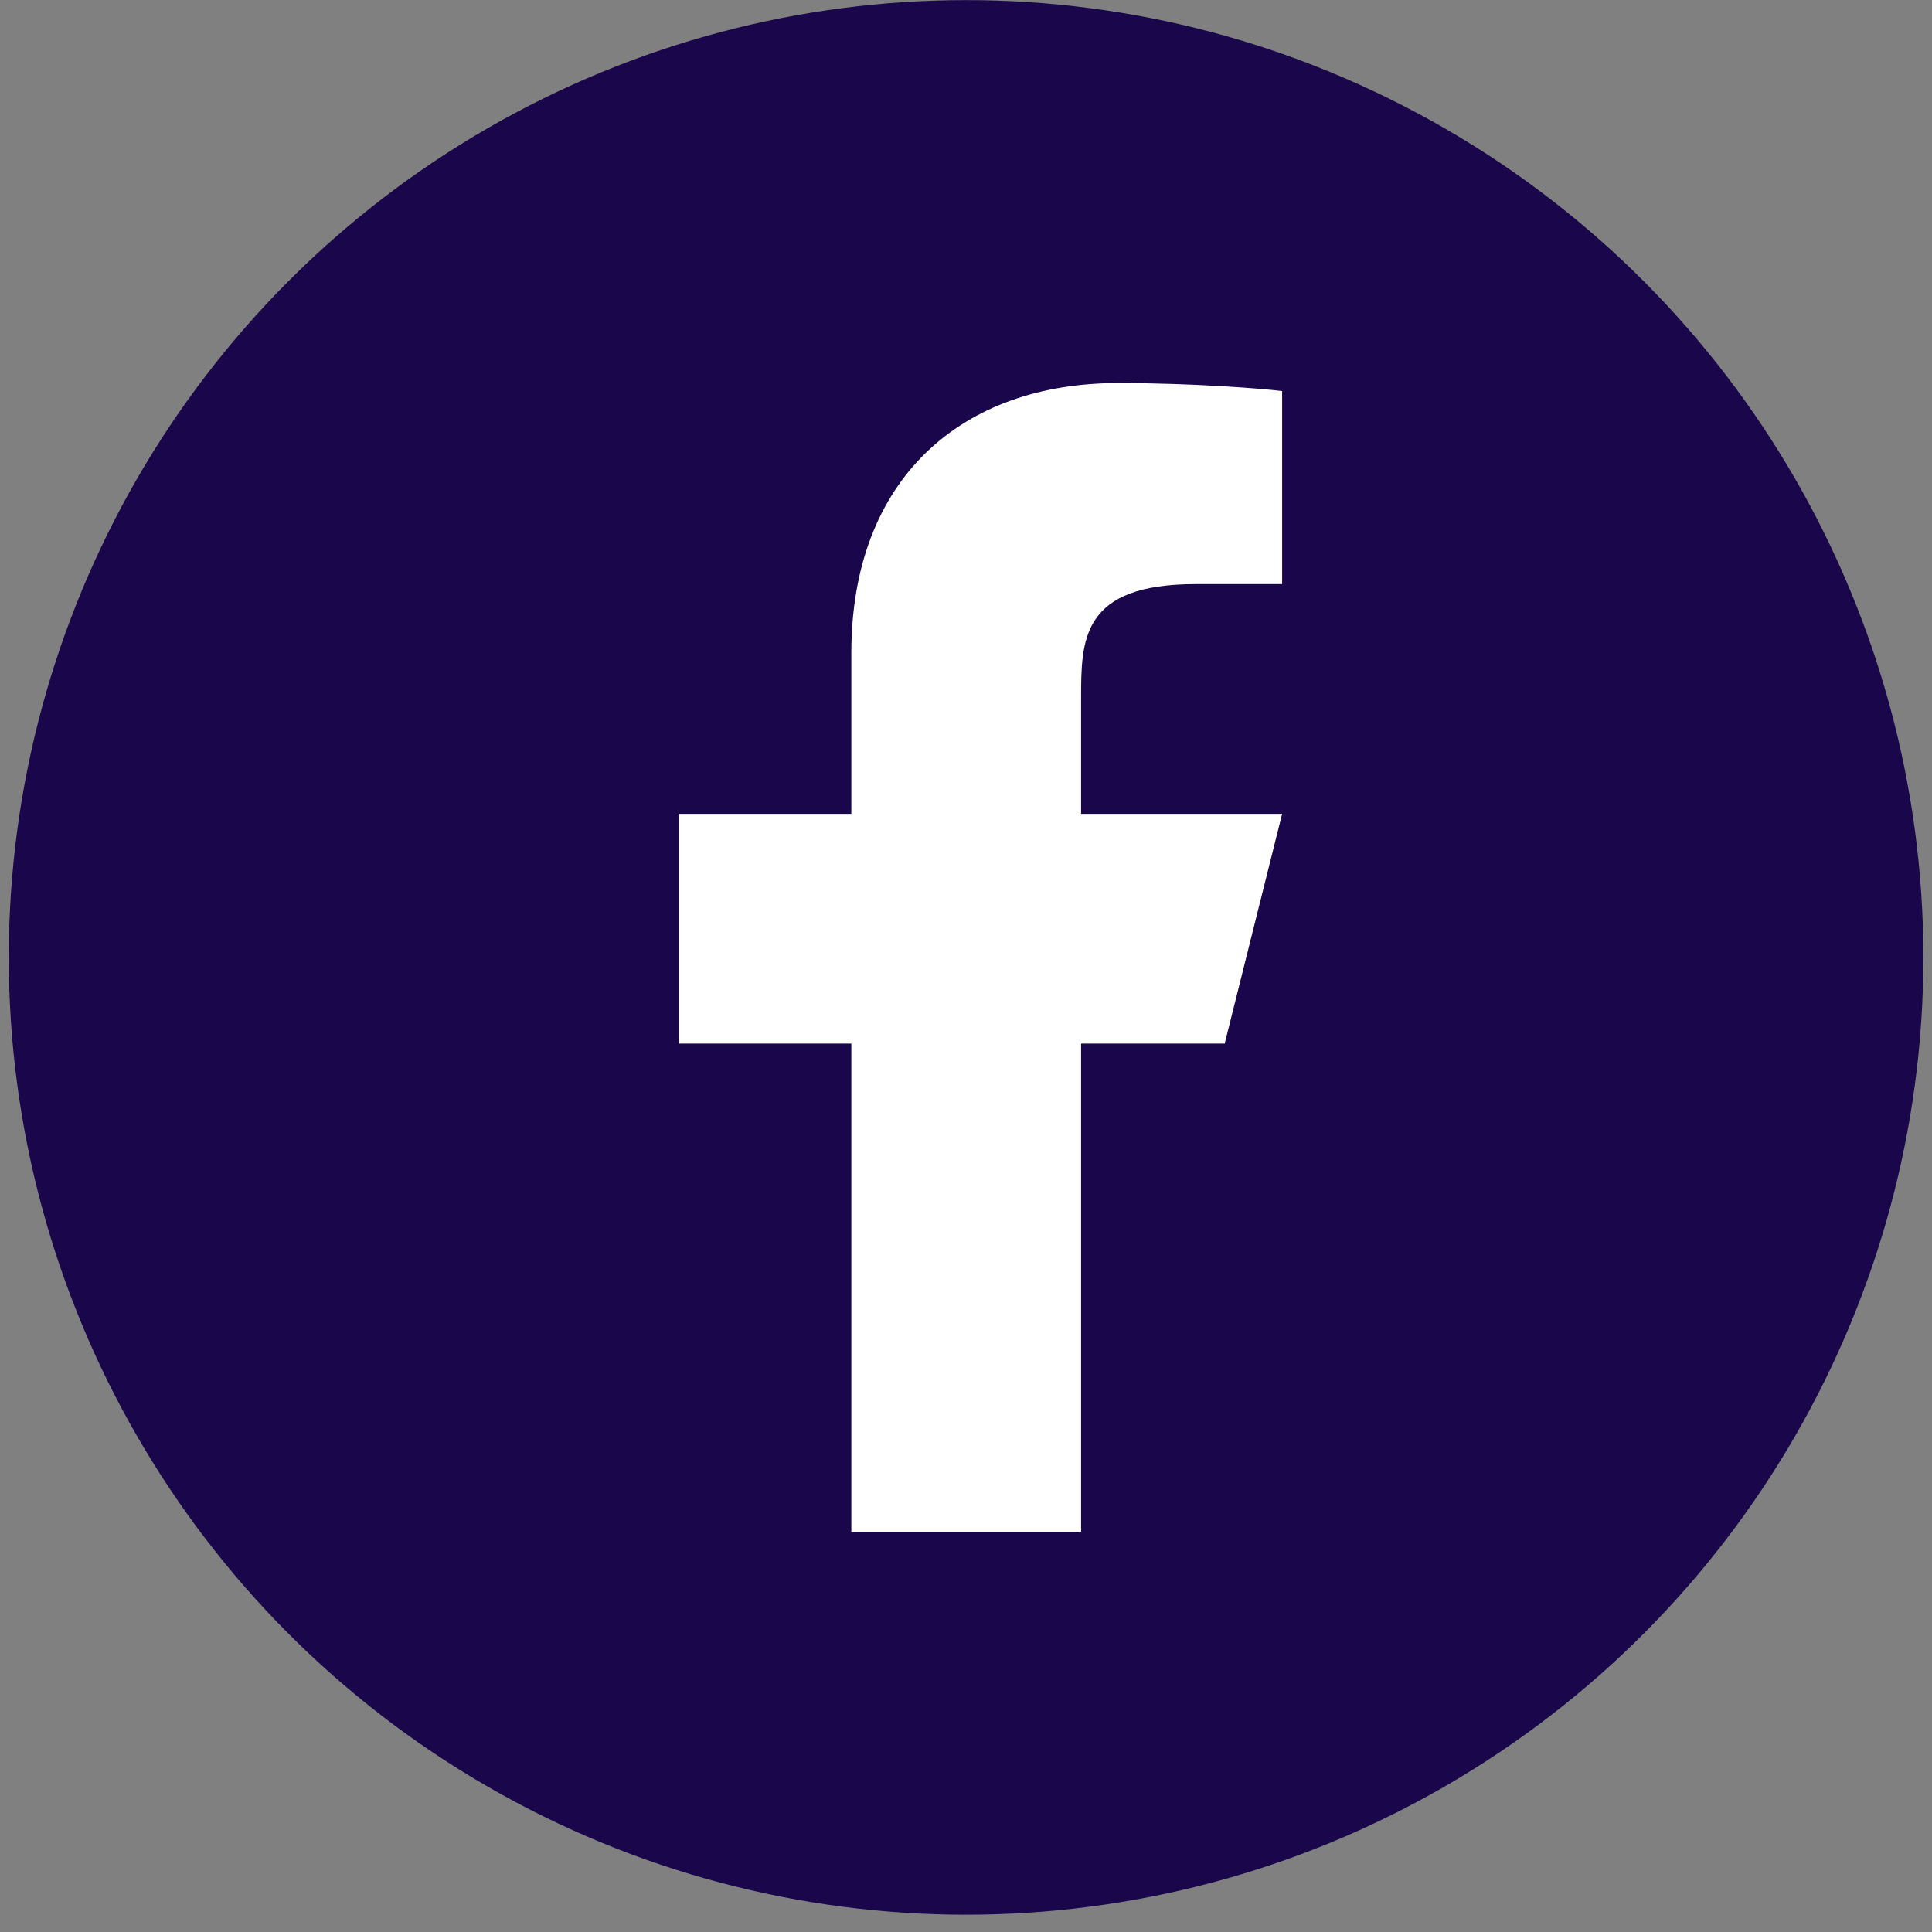
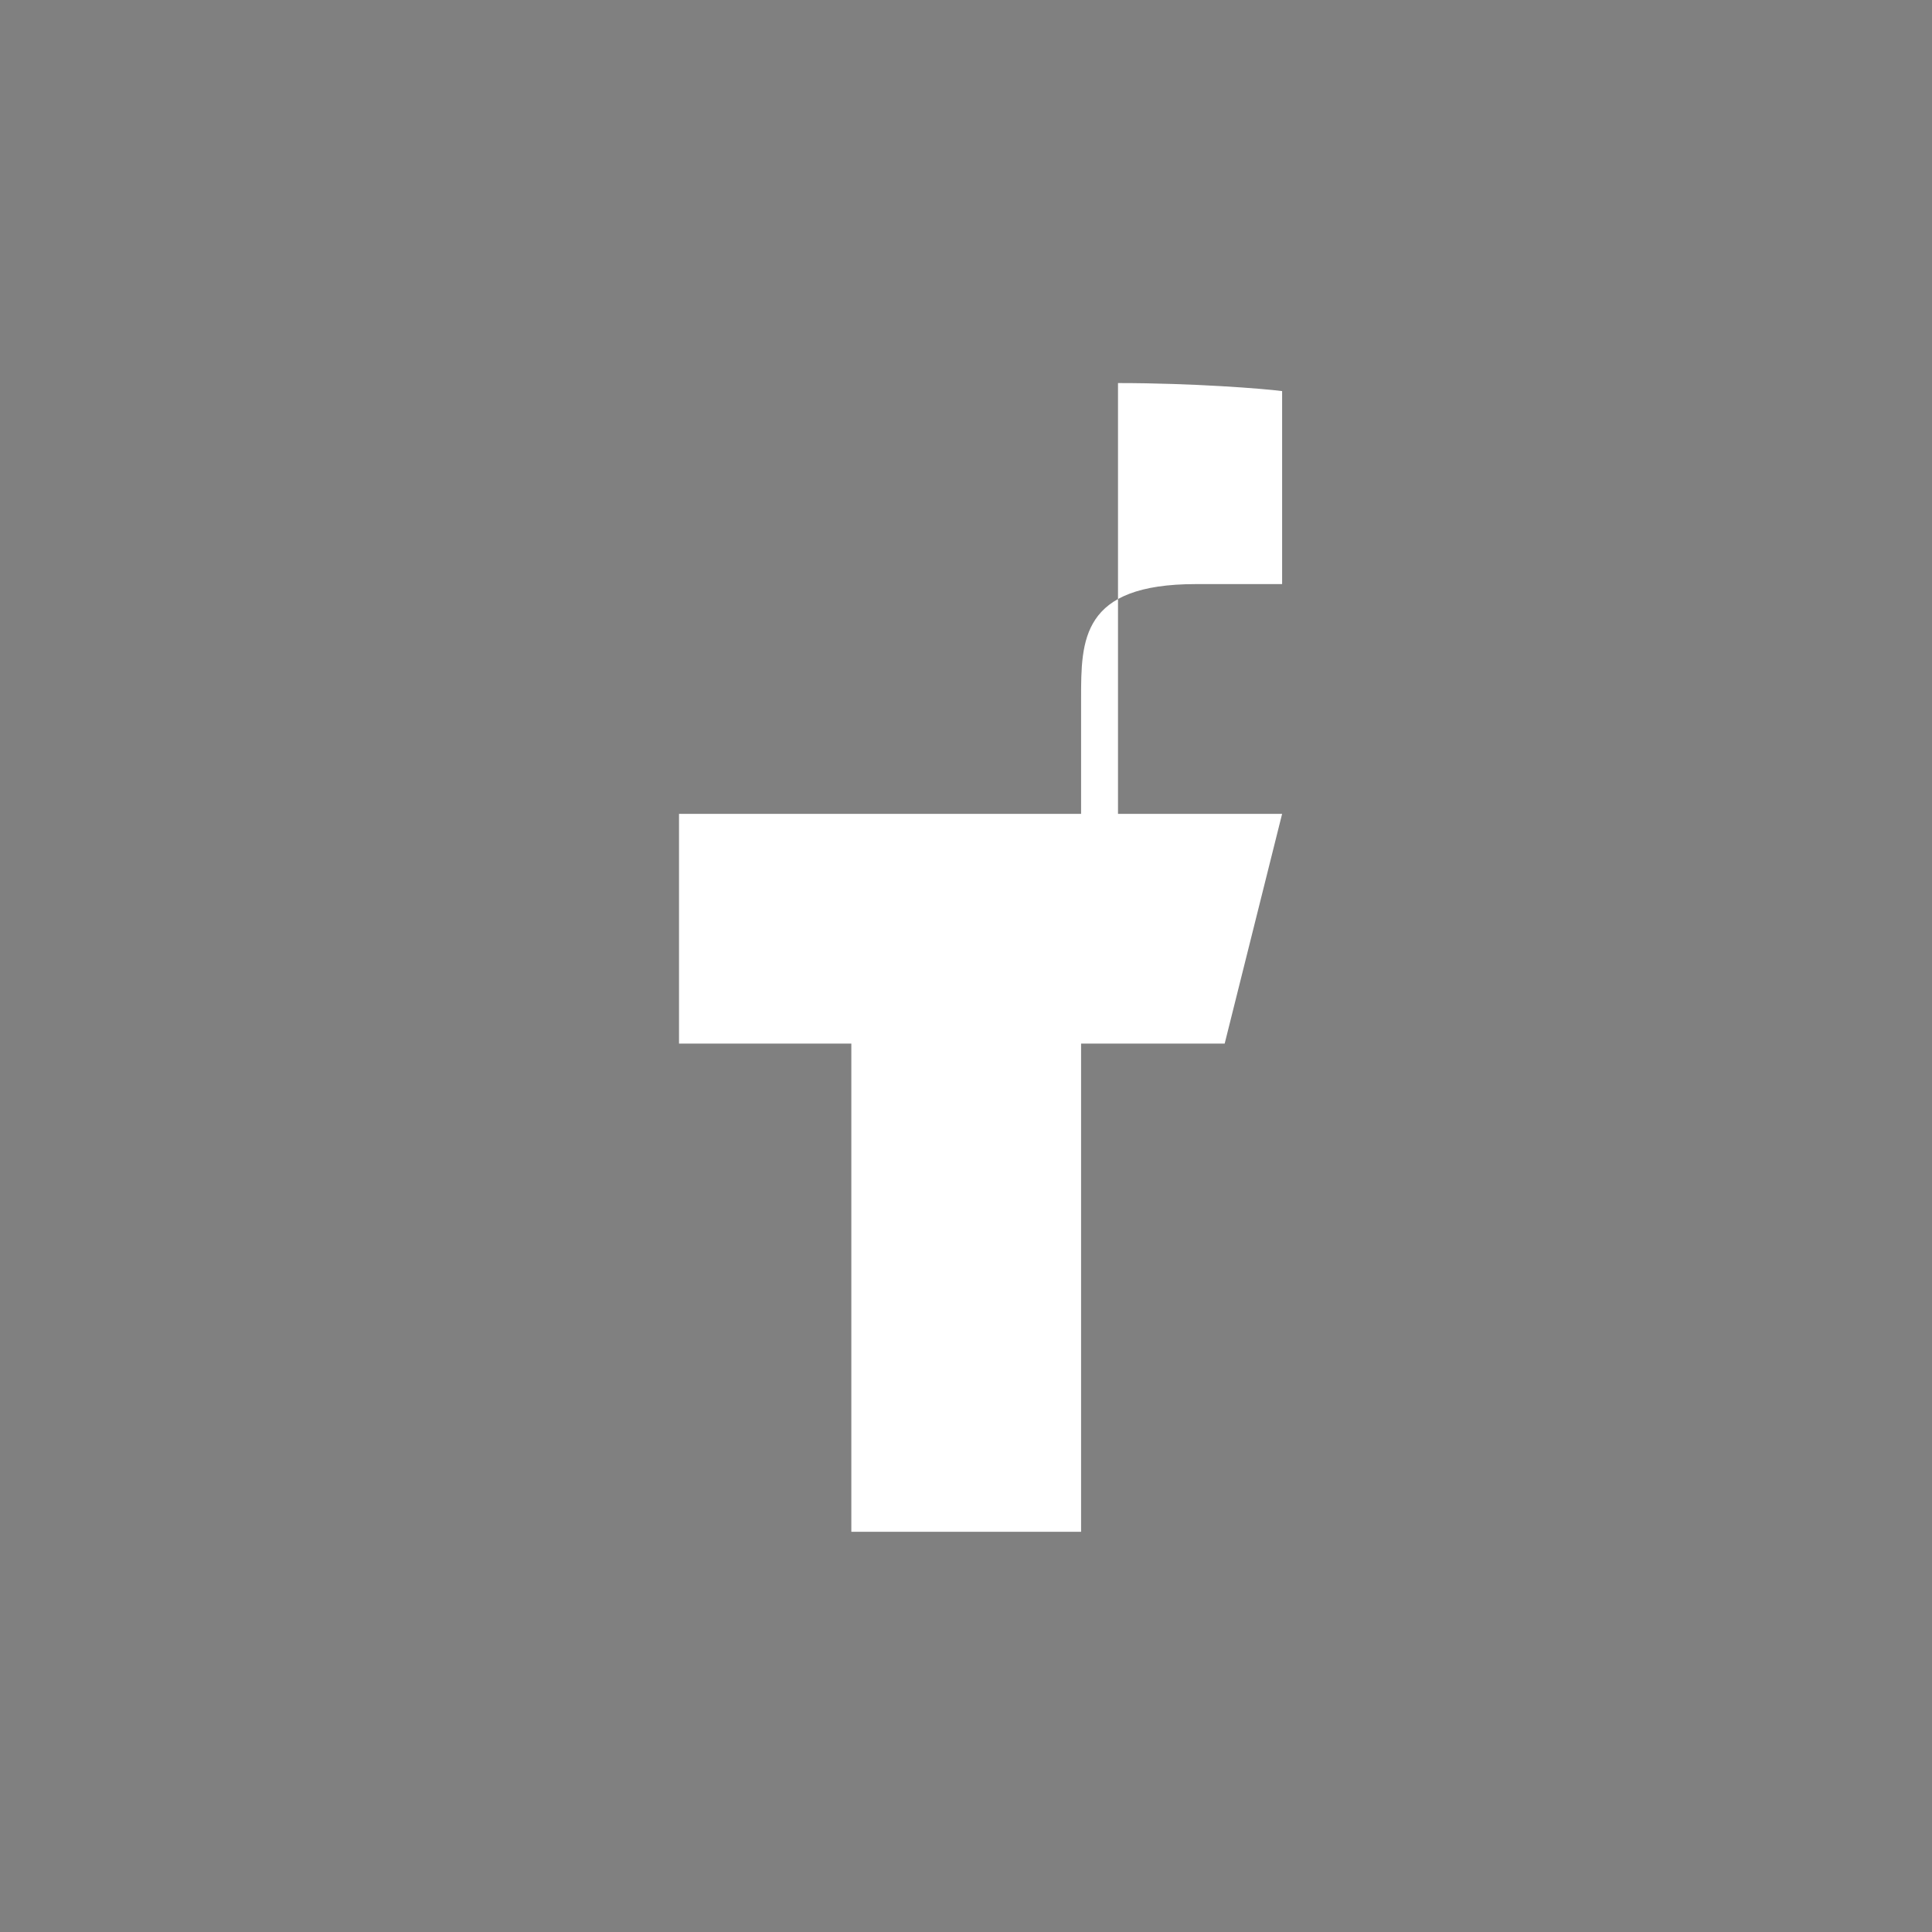
<svg xmlns="http://www.w3.org/2000/svg" width="74" height="74" viewBox="0 0 74 74" fill="none">
  <rect x="0" y="0" width="74" height="74" fill="#808080" stroke="none" />
-   <circle cx="37.003" cy="36.671" r="36.667" fill="#1A074B" />
-   <path d="M41.408 39.972H46.908L49.108 31.172H41.408V26.772C41.408 24.506 41.408 22.372 45.808 22.372H49.108V14.98C48.391 14.885 45.682 14.672 42.822 14.672C36.849 14.672 32.608 18.317 32.608 25.012V31.172H26.008V39.972H32.608V58.672H41.408V39.972Z" fill="white" />
+   <path d="M41.408 39.972H46.908L49.108 31.172H41.408V26.772C41.408 24.506 41.408 22.372 45.808 22.372H49.108V14.98C48.391 14.885 45.682 14.672 42.822 14.672V31.172H26.008V39.972H32.608V58.672H41.408V39.972Z" fill="white" />
</svg>